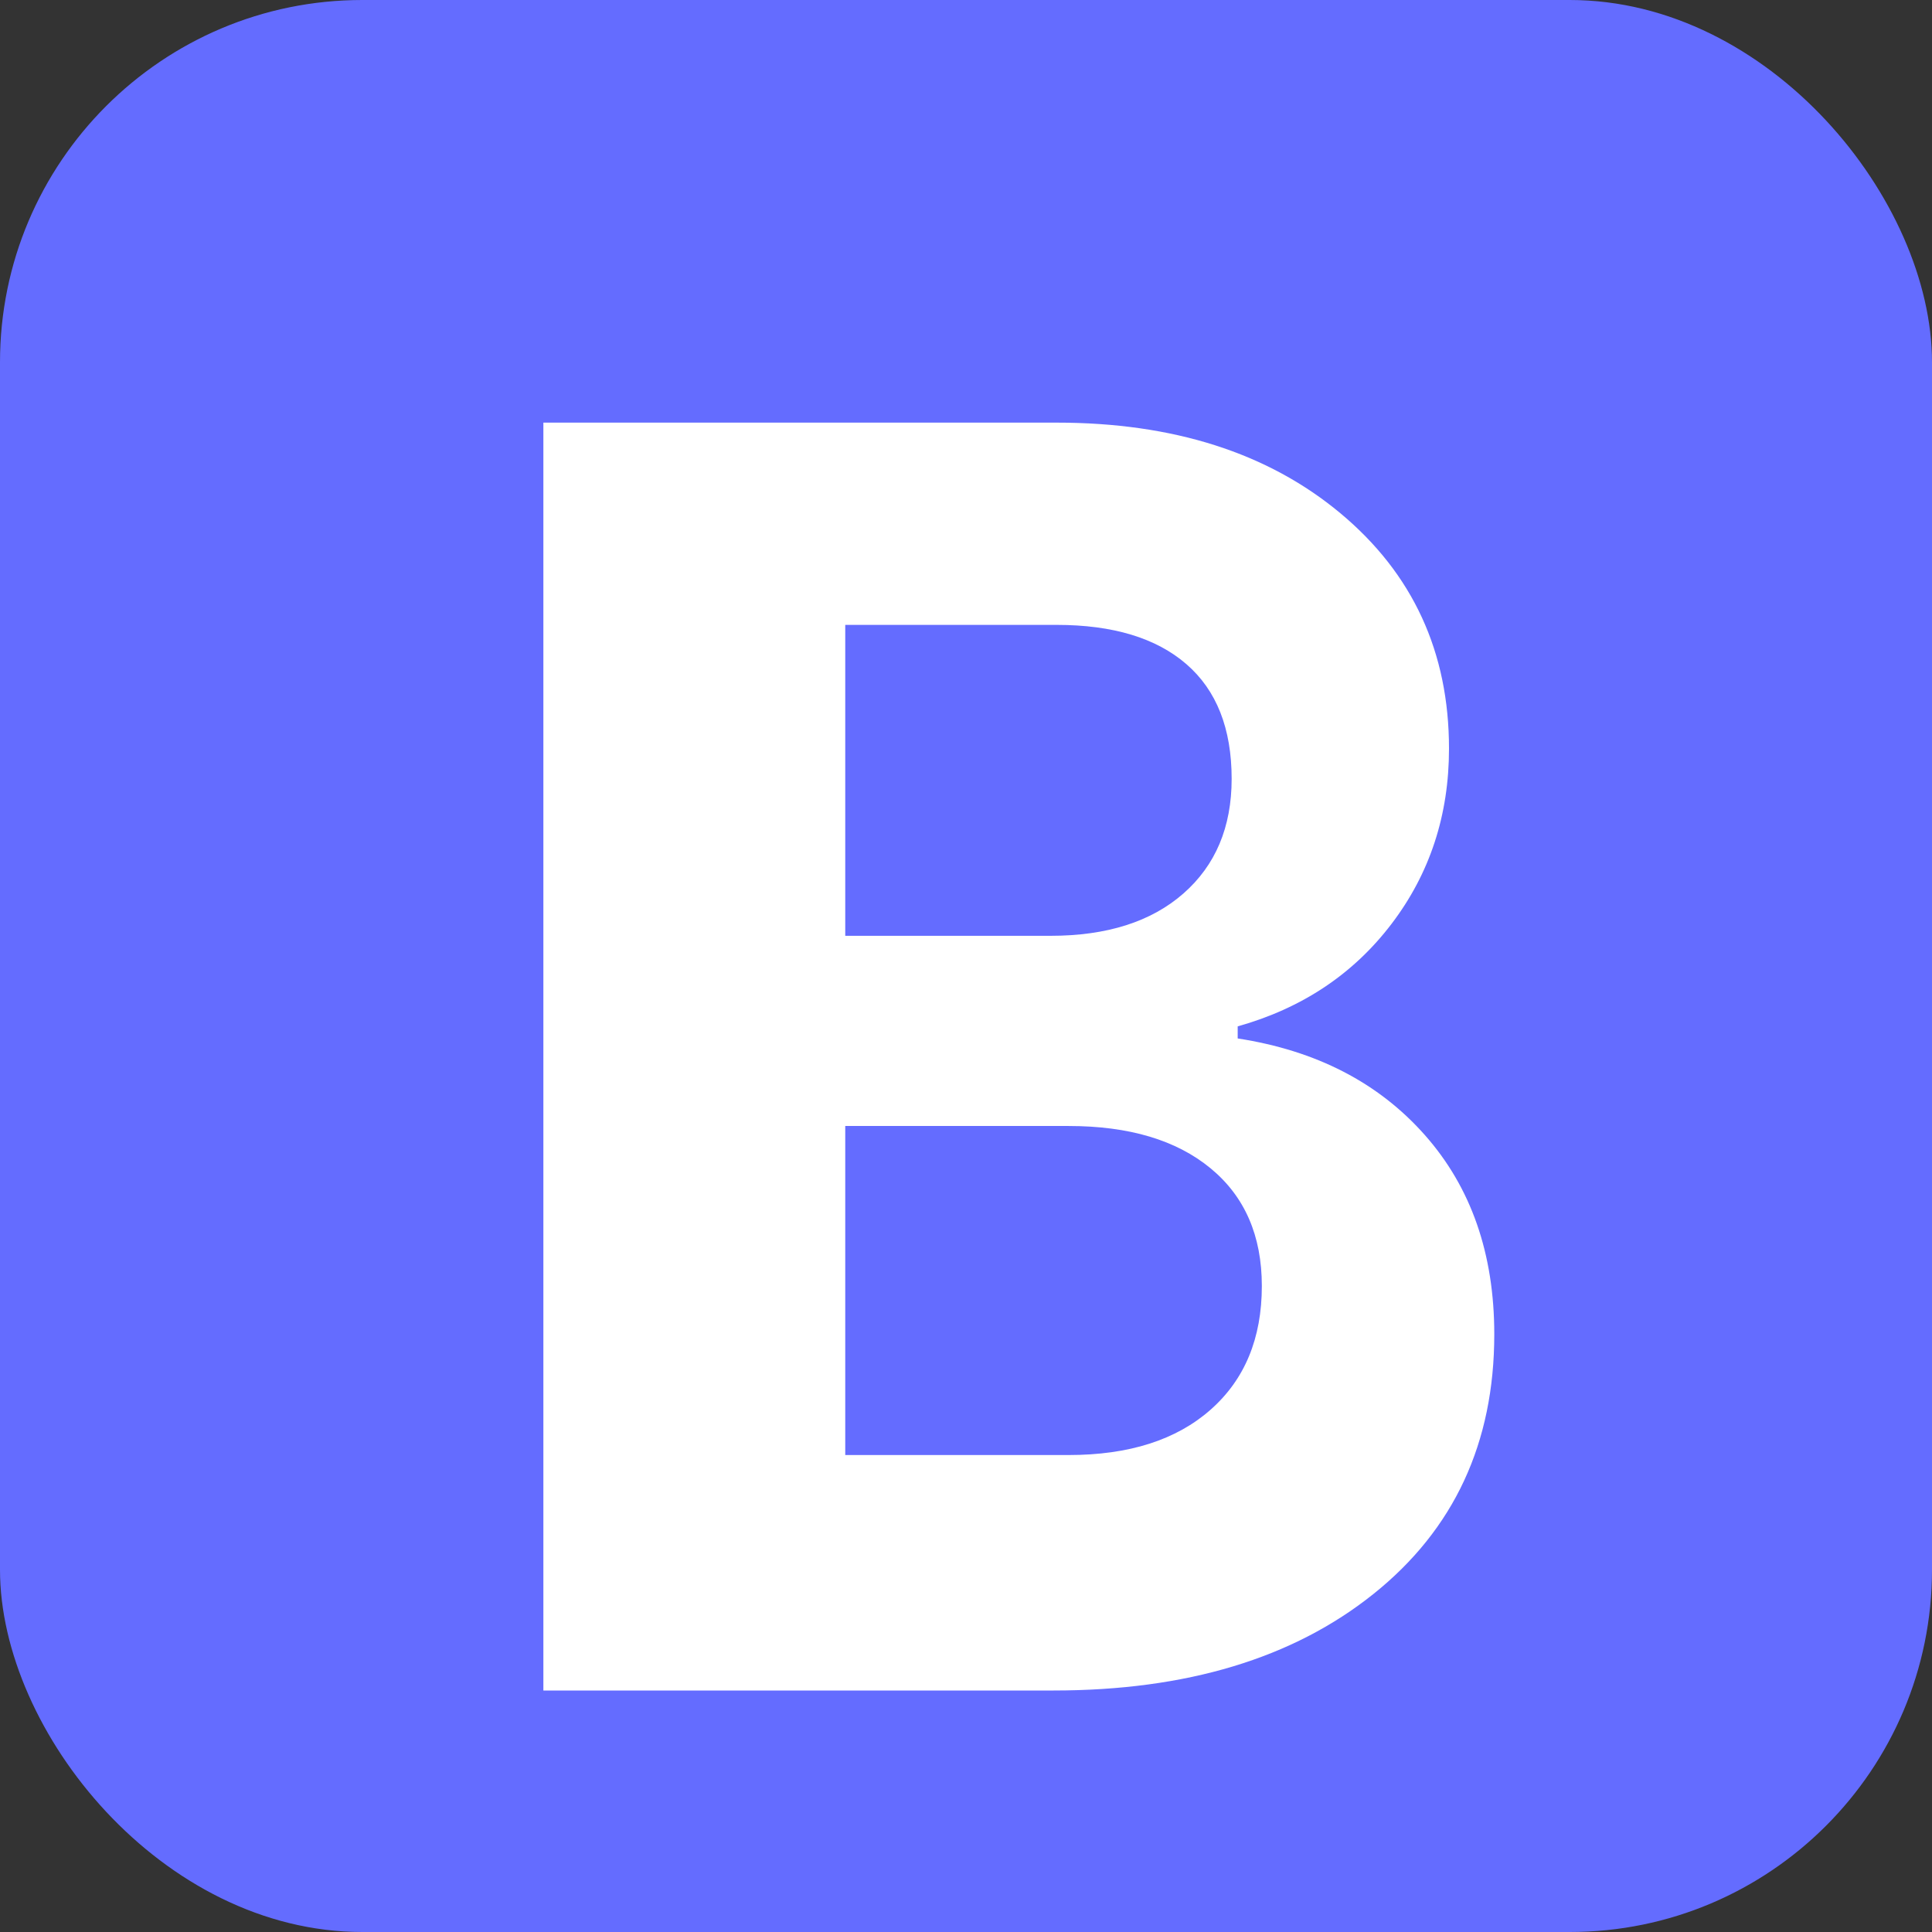
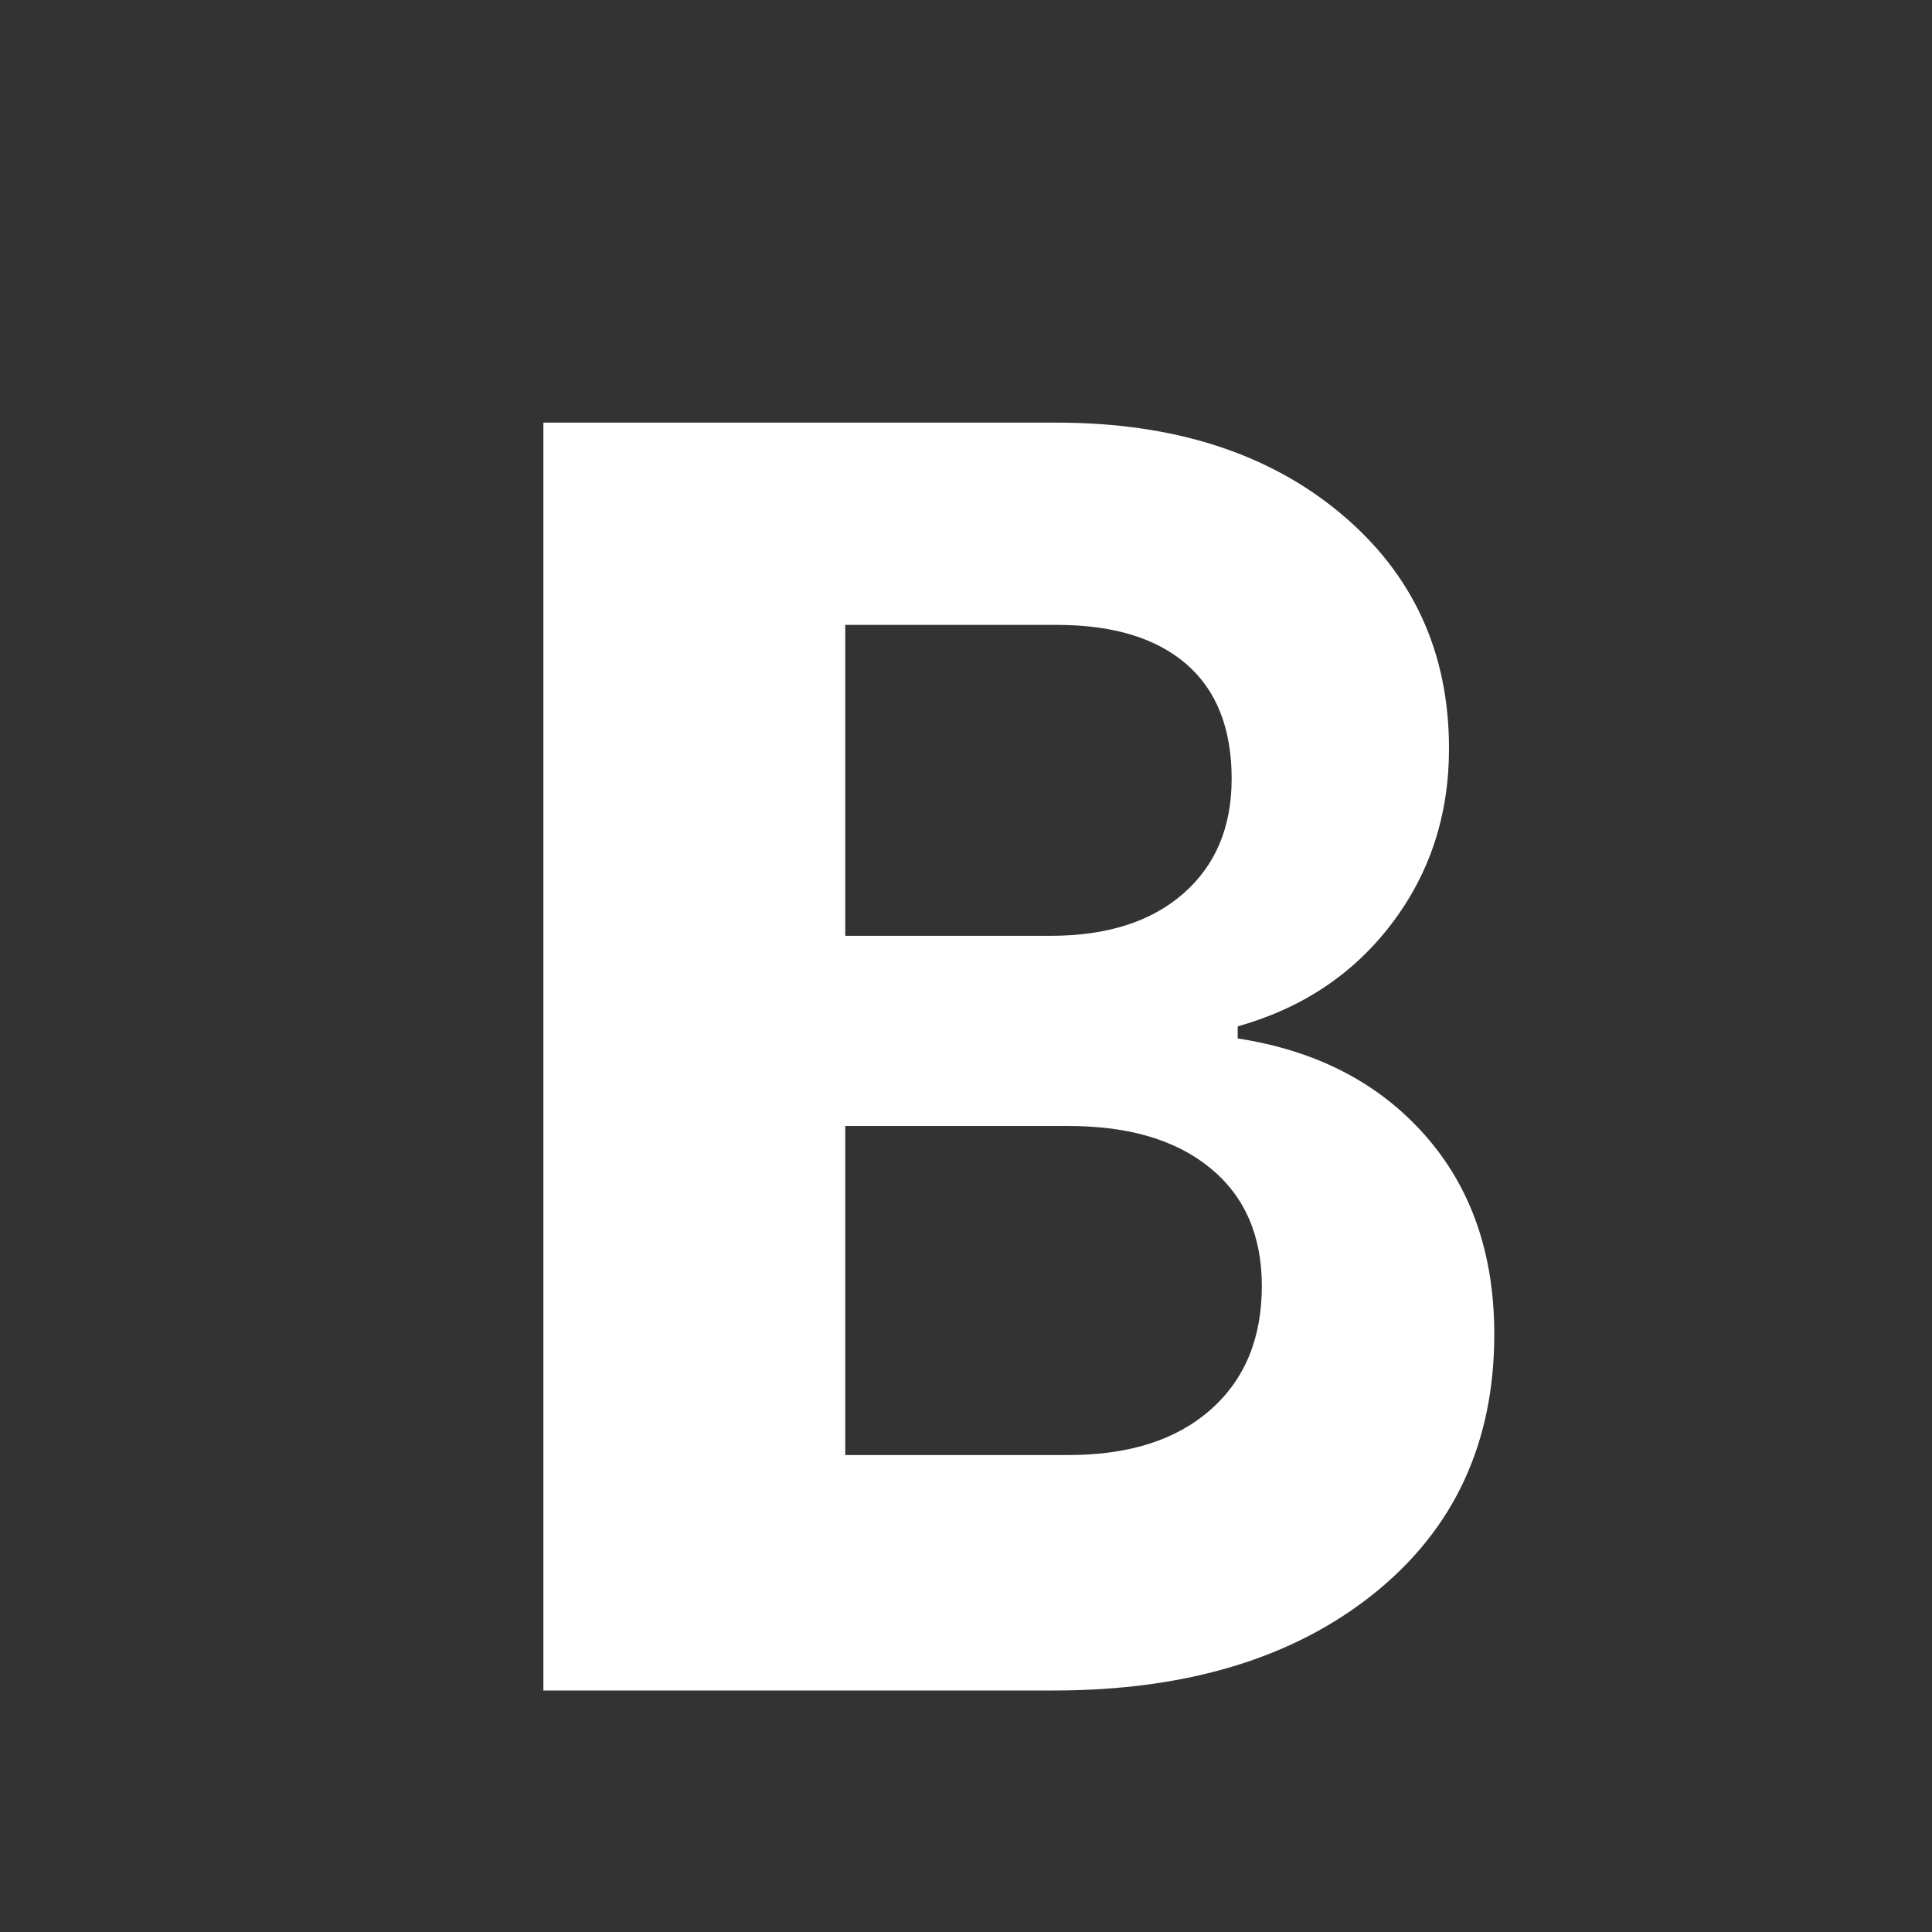
<svg xmlns="http://www.w3.org/2000/svg" width="32" height="32" viewBox="0 0 32 32" fill="none">
  <rect x="0" y="0" width="32" height="32" fill="#333333" stroke="none" />
-   <rect width="32" height="32" rx="6" fill="#646CFF" />
  <path d="M9 7h8.5c1.933 0 3.5.5 4.7 1.5 1.2 1 1.8 2.3 1.8 3.9 0 1.1-.317 2.067-.95 2.9-.633.833-1.483 1.4-2.55 1.7v.2c1.3.2 2.333.733 3.1 1.6.767.867 1.15 1.967 1.15 3.3 0 1.8-.667 3.233-2 4.3-1.333 1.067-3.1 1.6-5.3 1.6H9V7zm5 8.5h3.4c.933 0 1.667-.233 2.2-.7.533-.467.8-1.1.8-1.9 0-.833-.25-1.467-.75-1.9-.5-.433-1.217-.65-2.15-.65H14v5.15zm0 8.6h3.7c1 0 1.783-.25 2.35-.75.567-.5.85-1.183.85-2.05 0-.833-.283-1.483-.85-1.95-.567-.467-1.35-.7-2.35-.7H14v5.45z" fill="white" />
</svg>